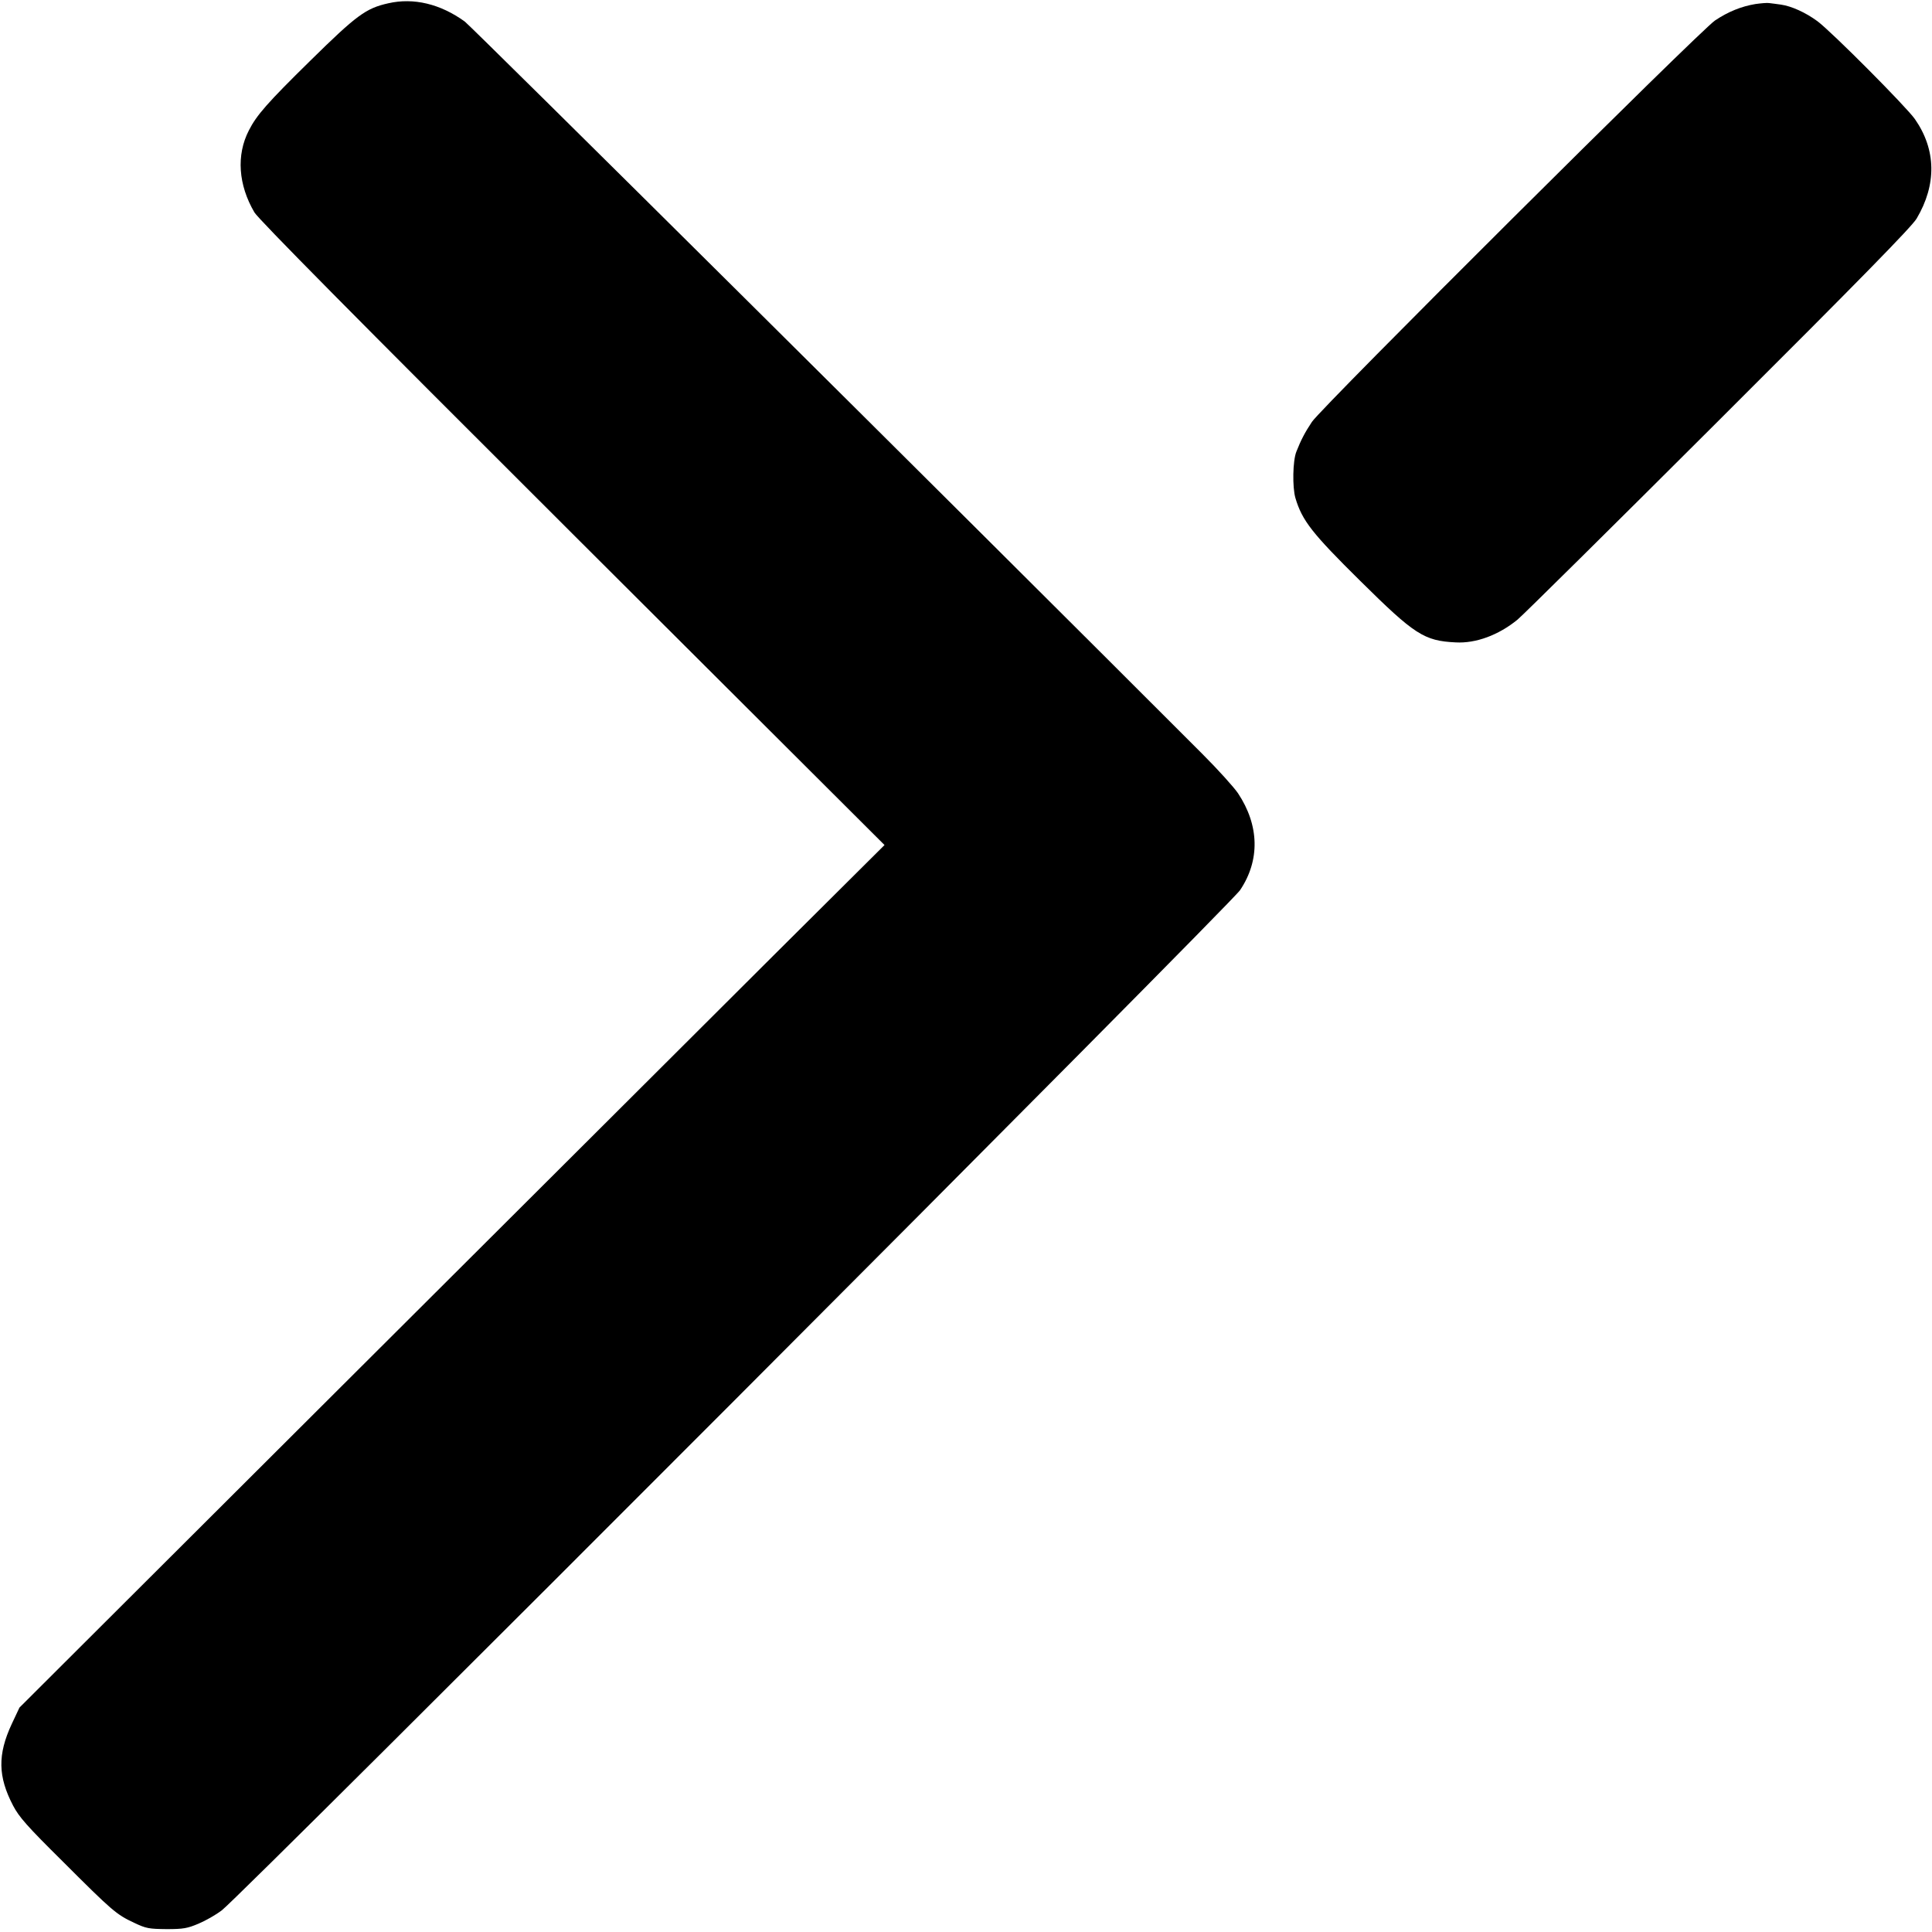
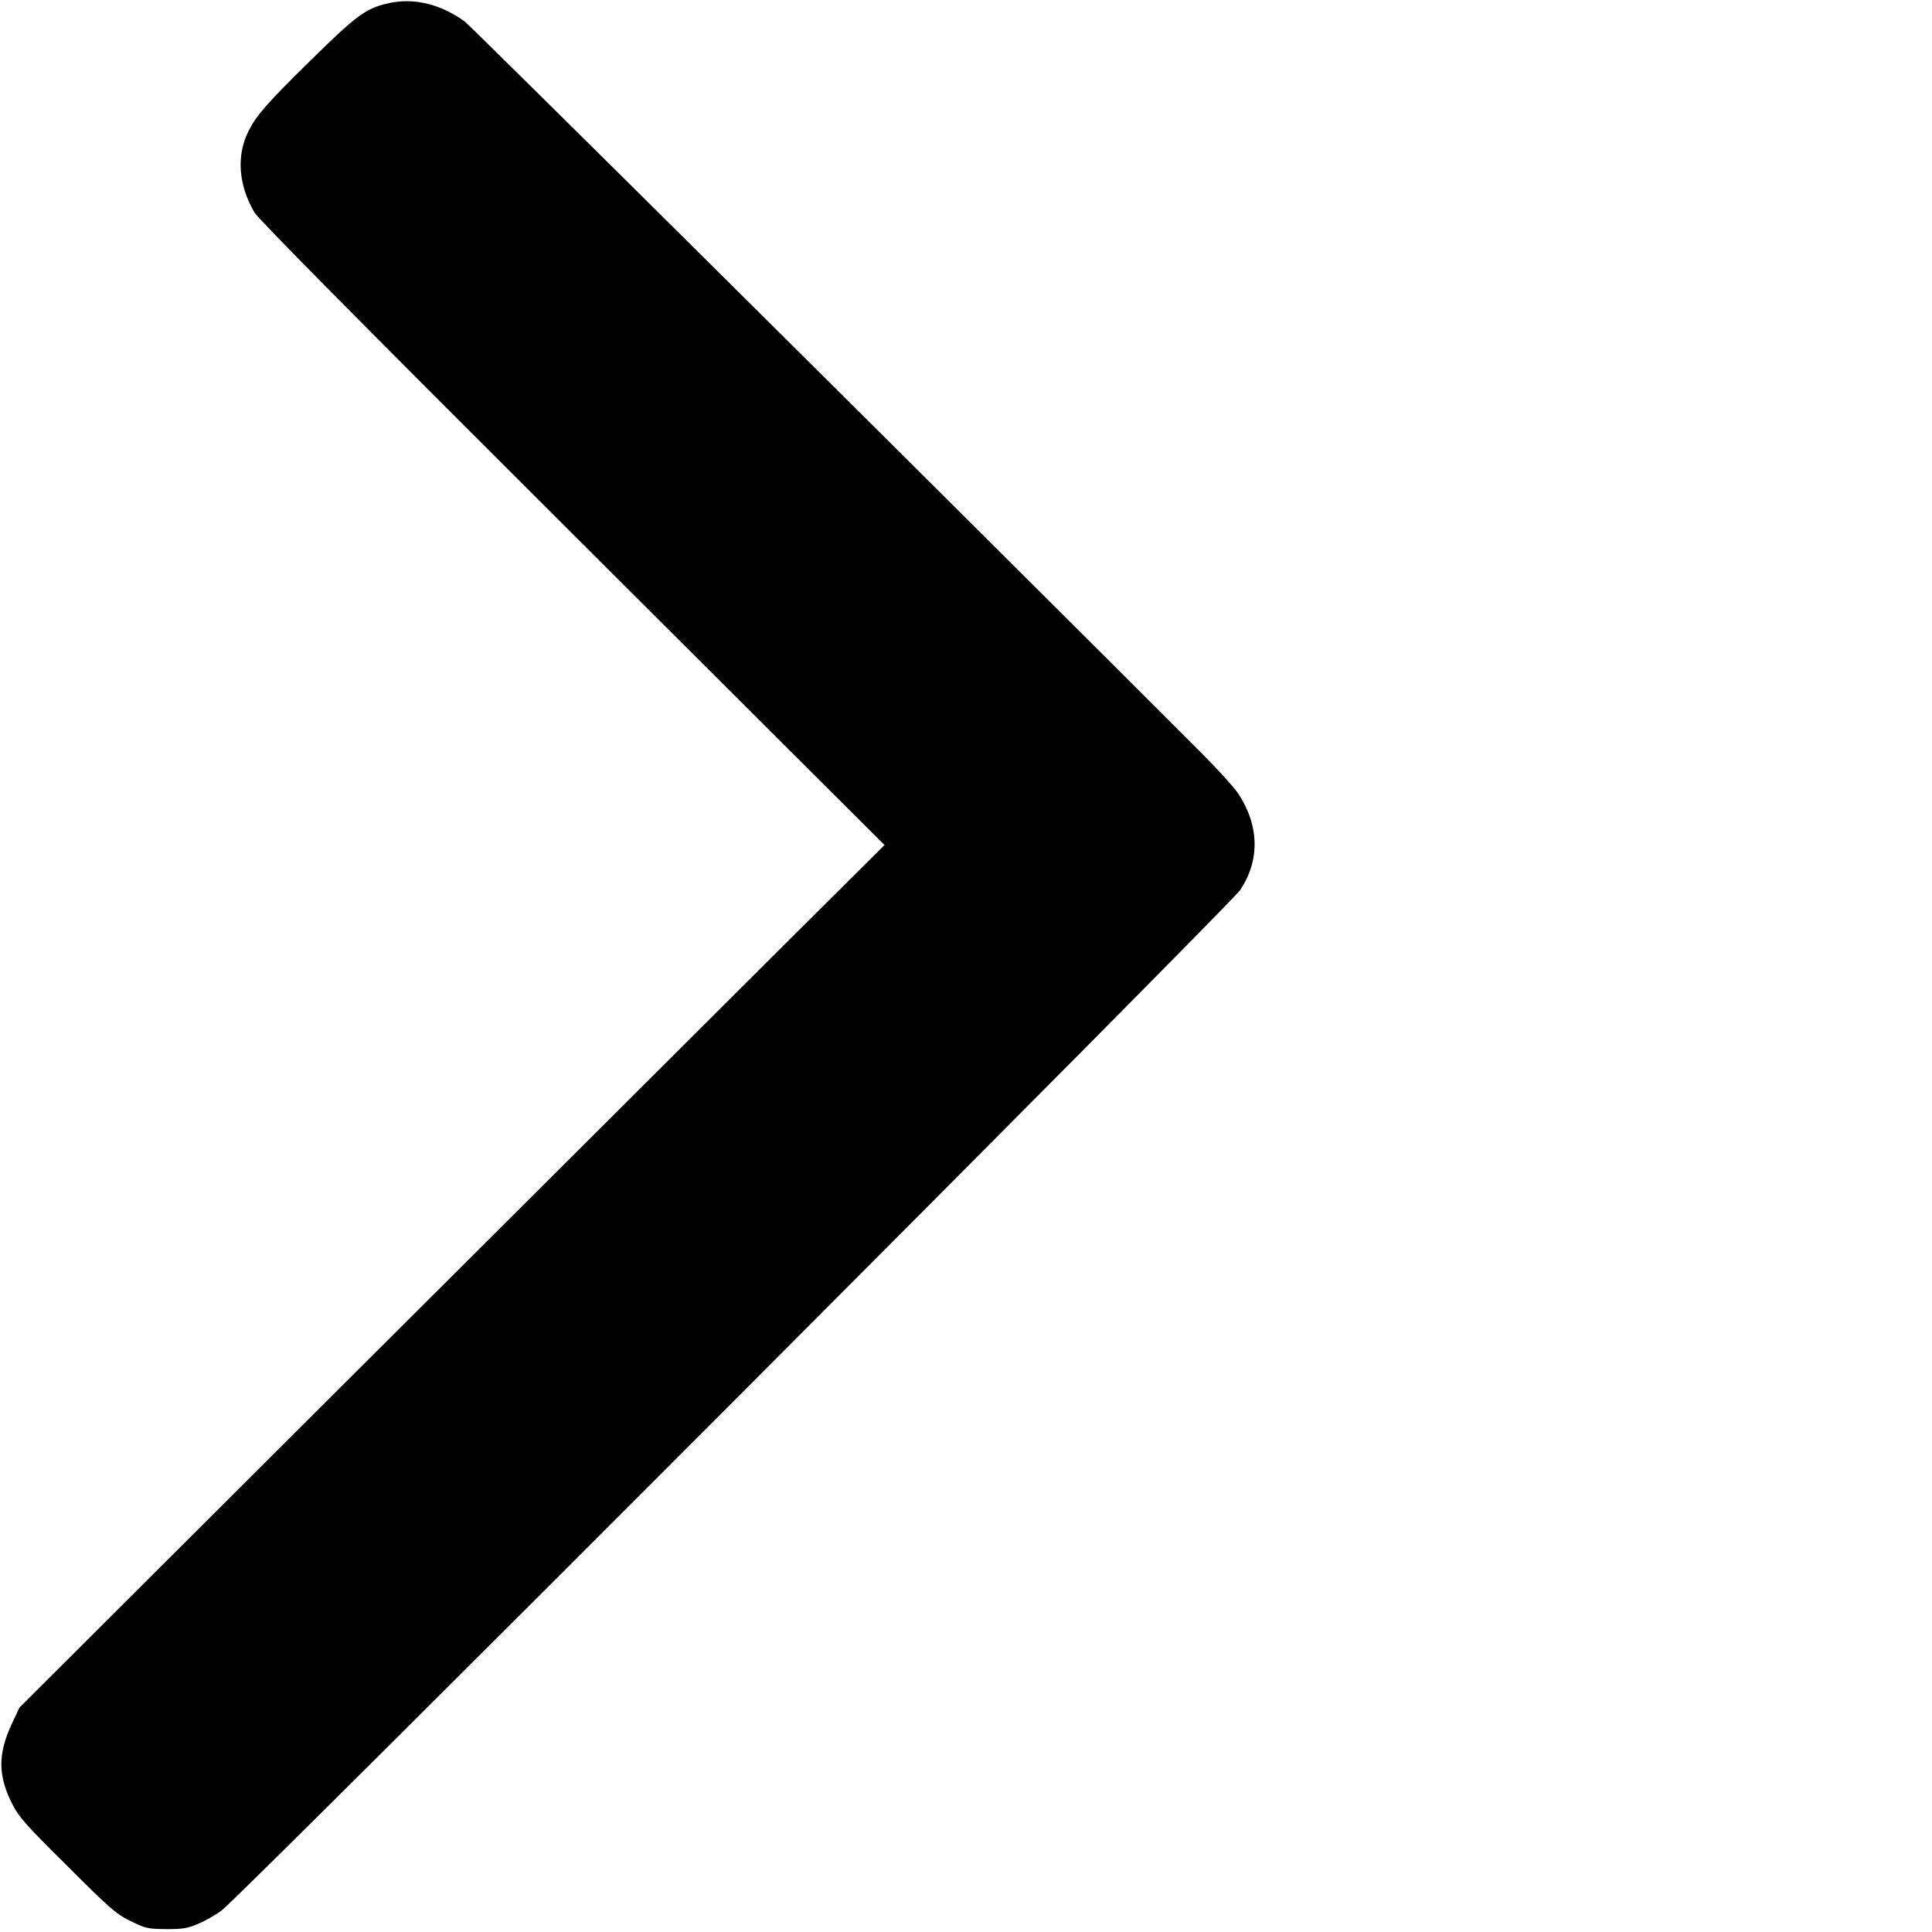
<svg xmlns="http://www.w3.org/2000/svg" version="1.0" width="1003pt" height="1003pt" viewBox="0 0 1003 1003" preserveAspectRatio="xMidYMid meet">
  <g transform="translate(0,1003) scale(0.1,-0.1)" fill="#000000" stroke="none">
    <path d="M2016 10013 c-117 -26 -165 -62 -405 -298 -223 -219 -279 -283 -319 -362 -66 -128 -55 -283 29 -426 22 -36 510 -530 1651 -1668 l1620 -1616 -577 -574 c-316 -316 -1327 -1323 -2245 -2239 l-1669 -1665 -40 -85 c-74 -159 -72 -273 7 -424 31 -59 72 -106 257 -289 258 -258 279 -276 371 -319 63 -30 77 -32 169 -33 87 0 108 4 165 28 36 15 91 46 122 70 94 69 5237 5221 5286 5296 104 155 100 336 -11 503 -21 31 -104 123 -186 205 -1267 1268 -3792 3774 -3828 3801 -127 92 -266 125 -397 95z" />
-     <path d="M9113 10009 c-72 -12 -140 -39 -209 -85 -75 -49 -2041 -2006 -2093 -2084 -36 -54 -57 -94 -81 -155 -19 -48 -21 -184 -5 -240 35 -118 87 -184 337 -431 282 -279 331 -311 495 -319 105 -6 223 38 321 118 26 21 495 485 1042 1031 742 740 1004 1008 1030 1051 105 177 102 358 -9 517 -45 64 -433 454 -506 508 -61 45 -134 78 -189 86 -23 3 -50 7 -61 8 -11 2 -43 -1 -72 -5z" />
  </g>
</svg>